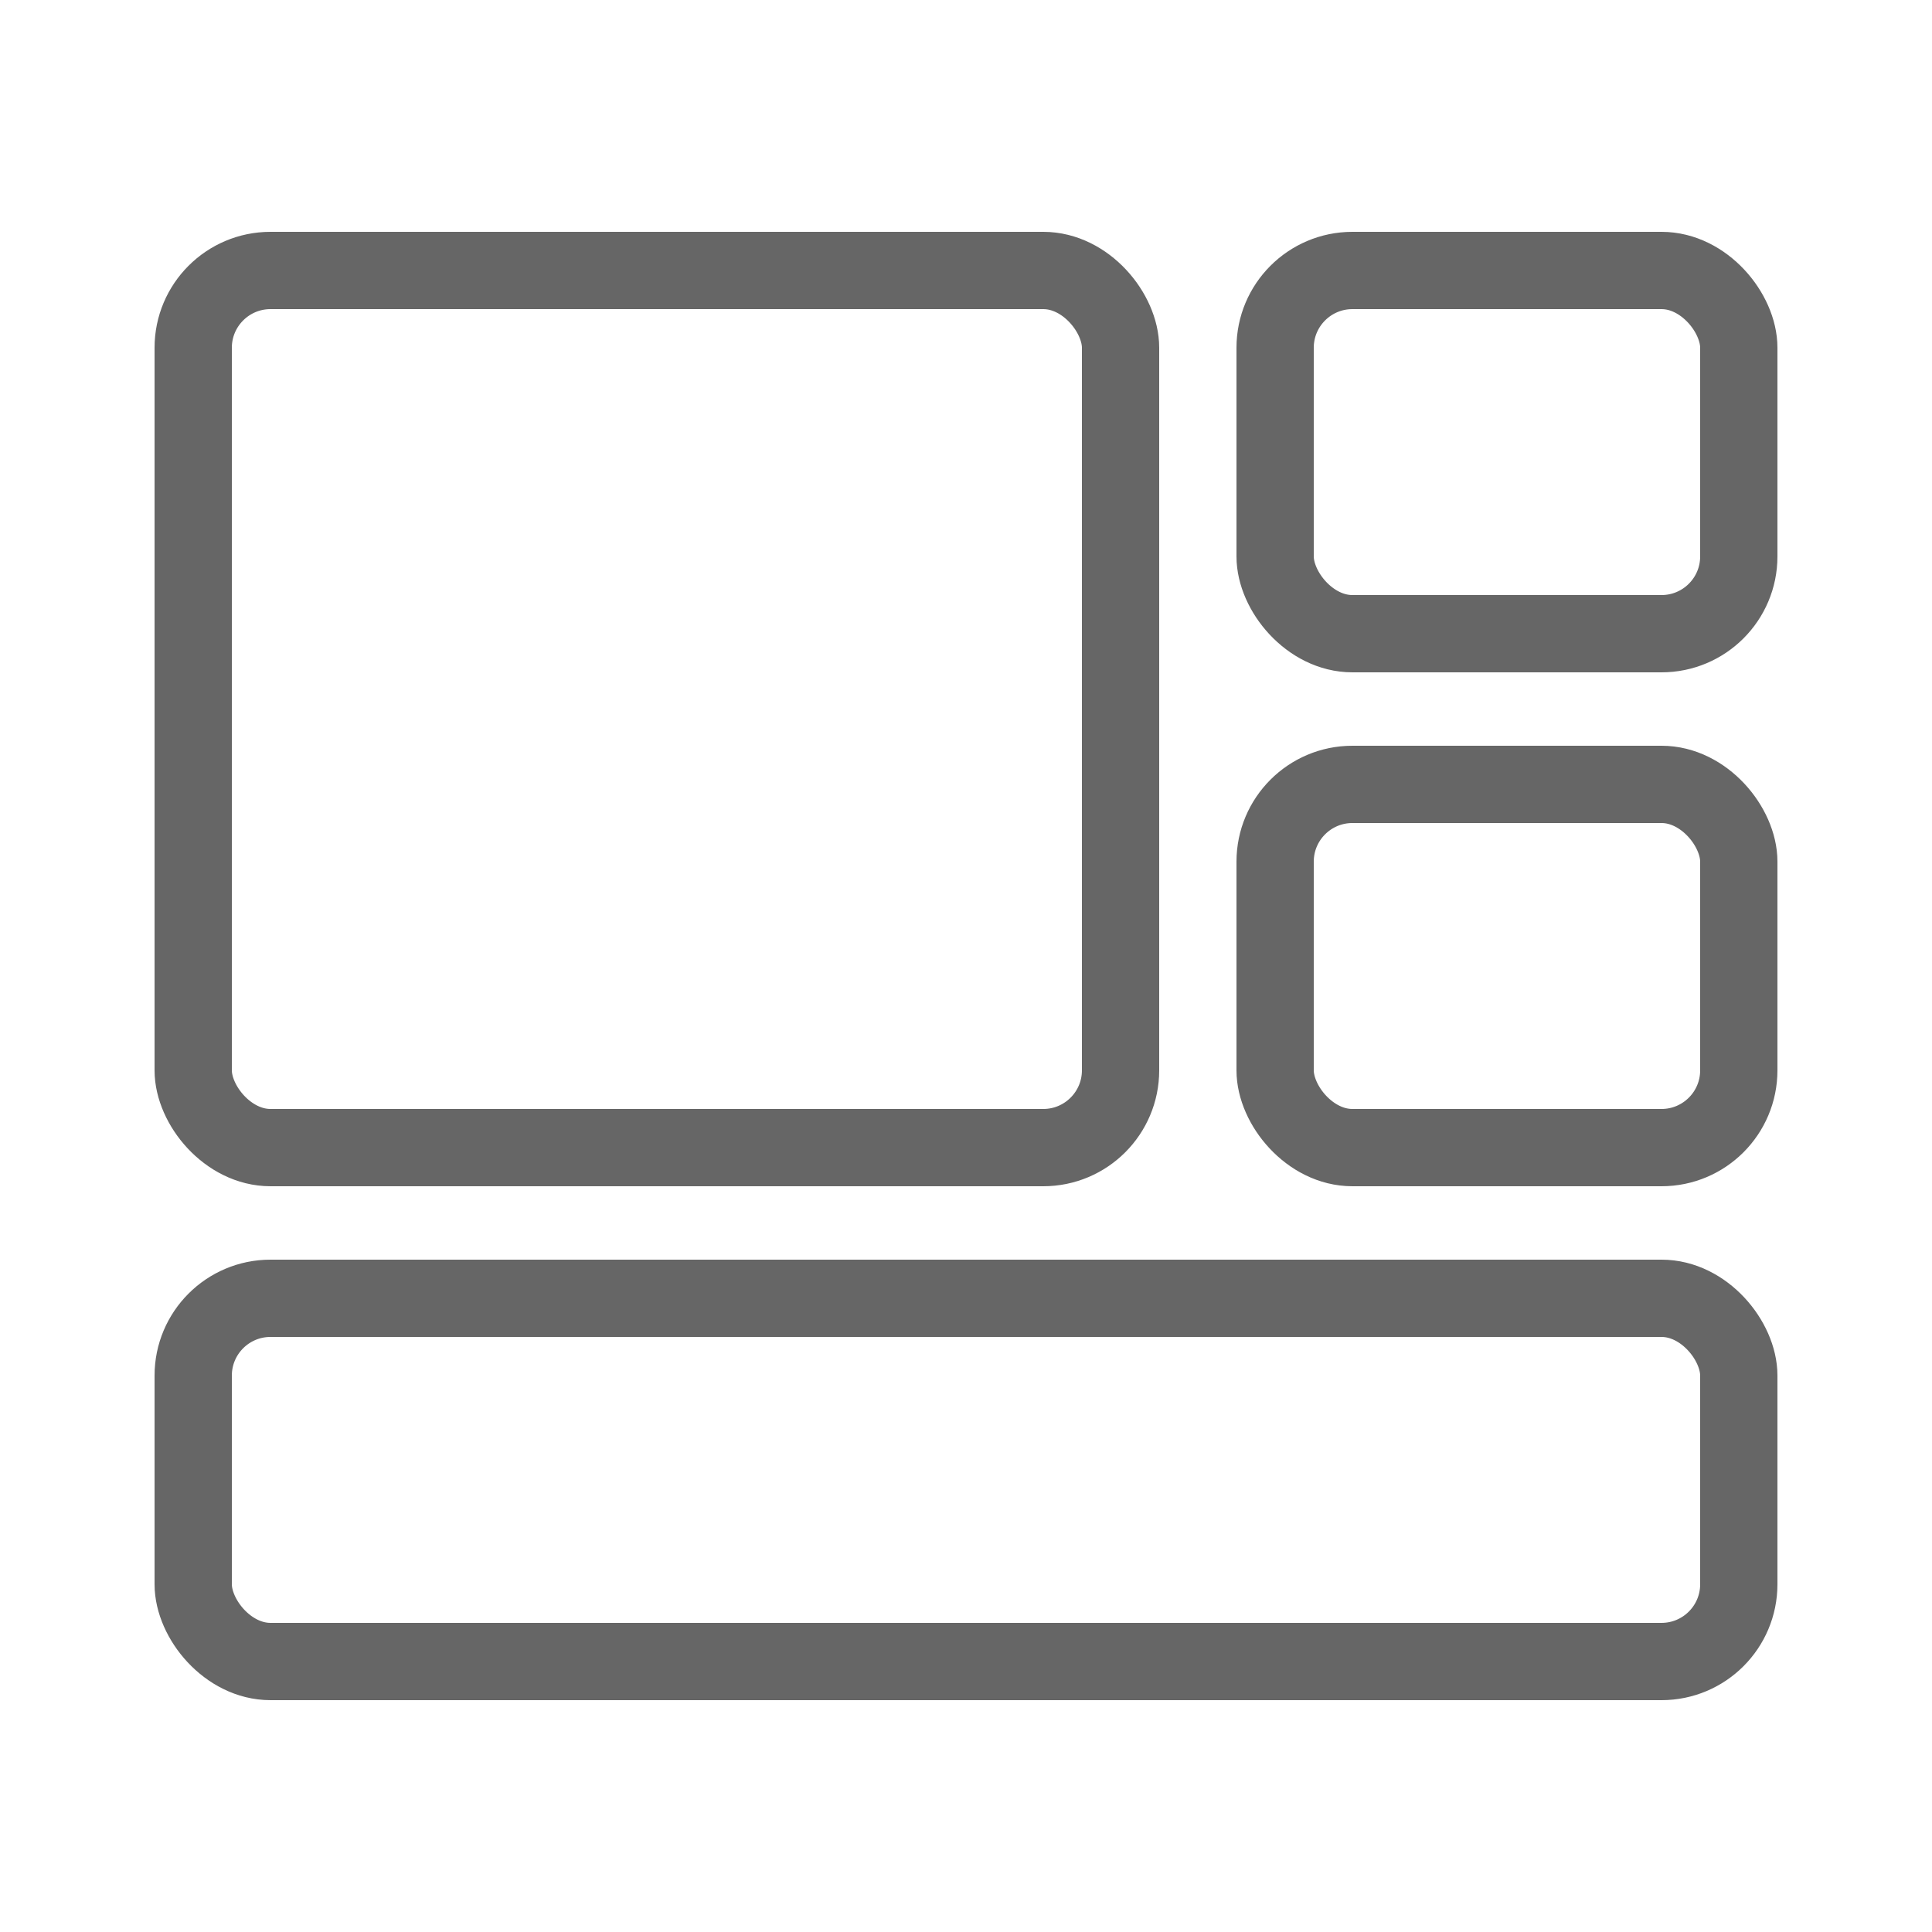
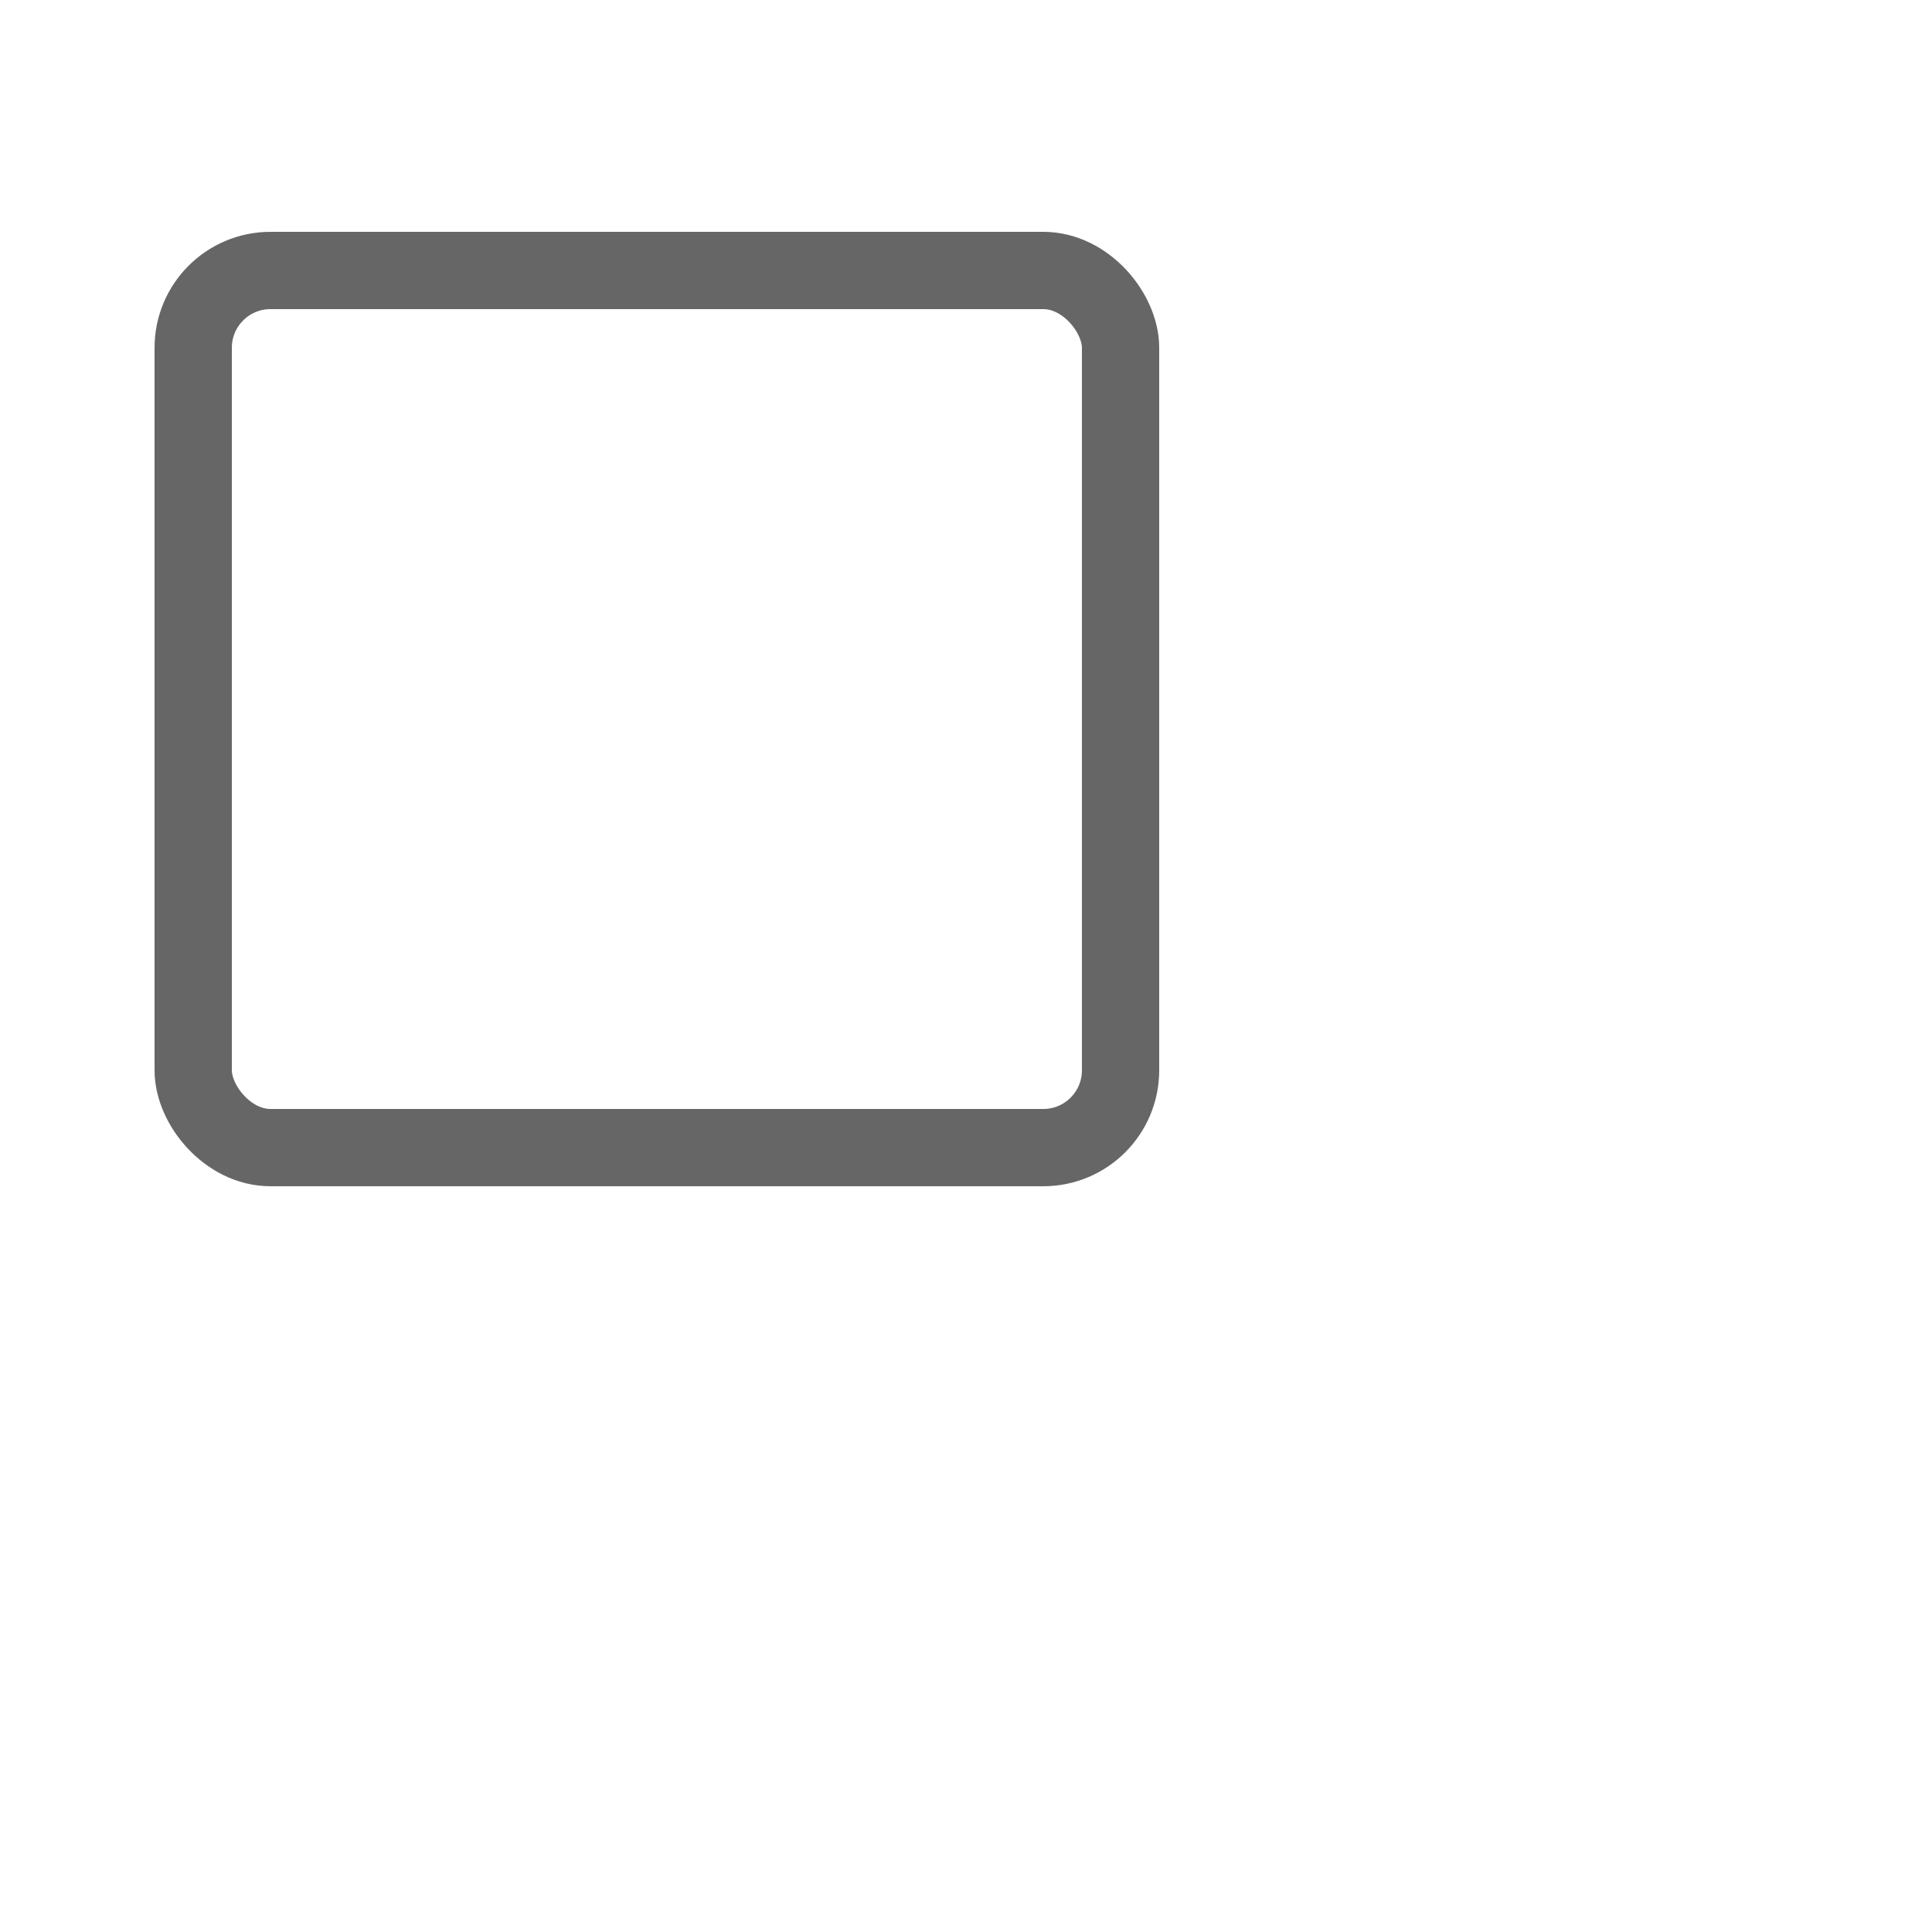
<svg xmlns="http://www.w3.org/2000/svg" width="25px" height="25px" viewBox="0 0 25 25" version="1.1">
  <title>news_explorer_more_09</title>
  <g id="news_explorer_more_09" stroke="none" stroke-width="1" fill="none" fill-rule="evenodd">
-     <rect id="Rectangle" stroke="#666666" x="2.5" y="16.8" width="20" height="4.7" rx="1" />
    <rect id="Rectangle-Copy" stroke="#666666" x="2.5" y="3.5" width="12" height="11.35" rx="1" />
-     <rect id="Rectangle-Copy-2" stroke="#666666" x="16.5" y="3.5" width="6" height="4.7" rx="1" />
-     <rect id="Rectangle-Copy-3" stroke="#666666" x="16.5" y="10.15" width="6" height="4.7" rx="1" />
  </g>
</svg>